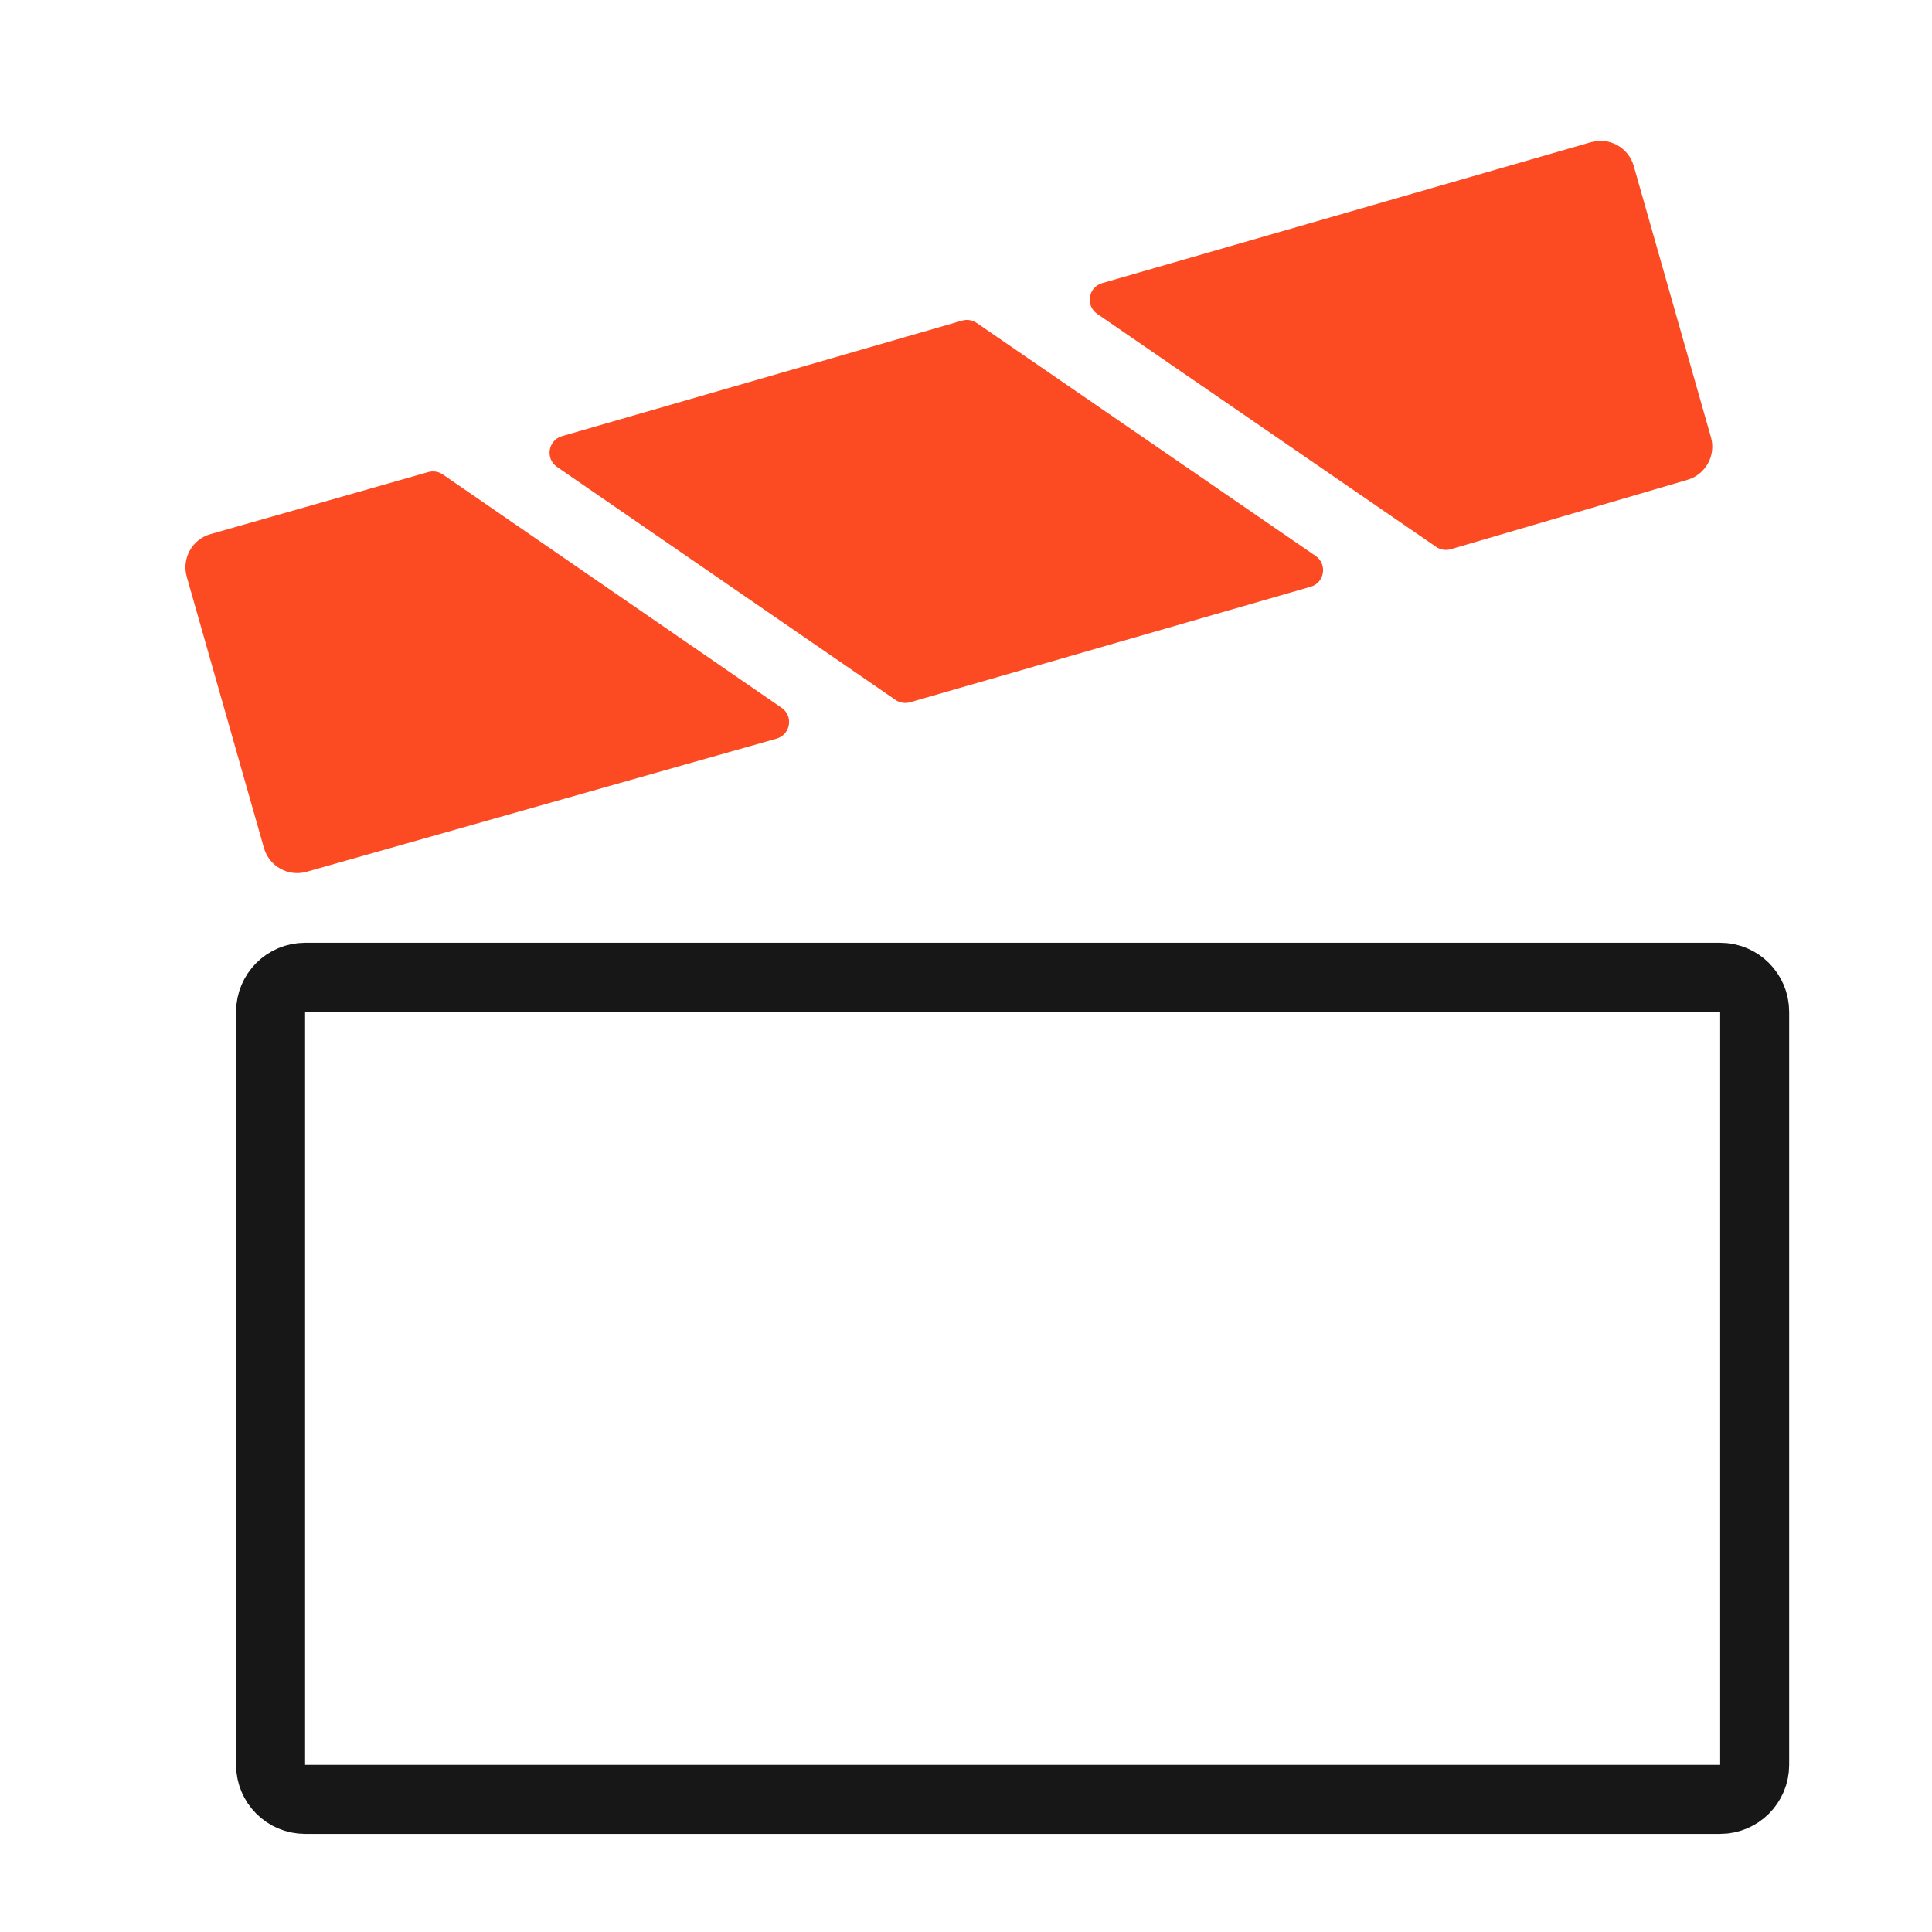
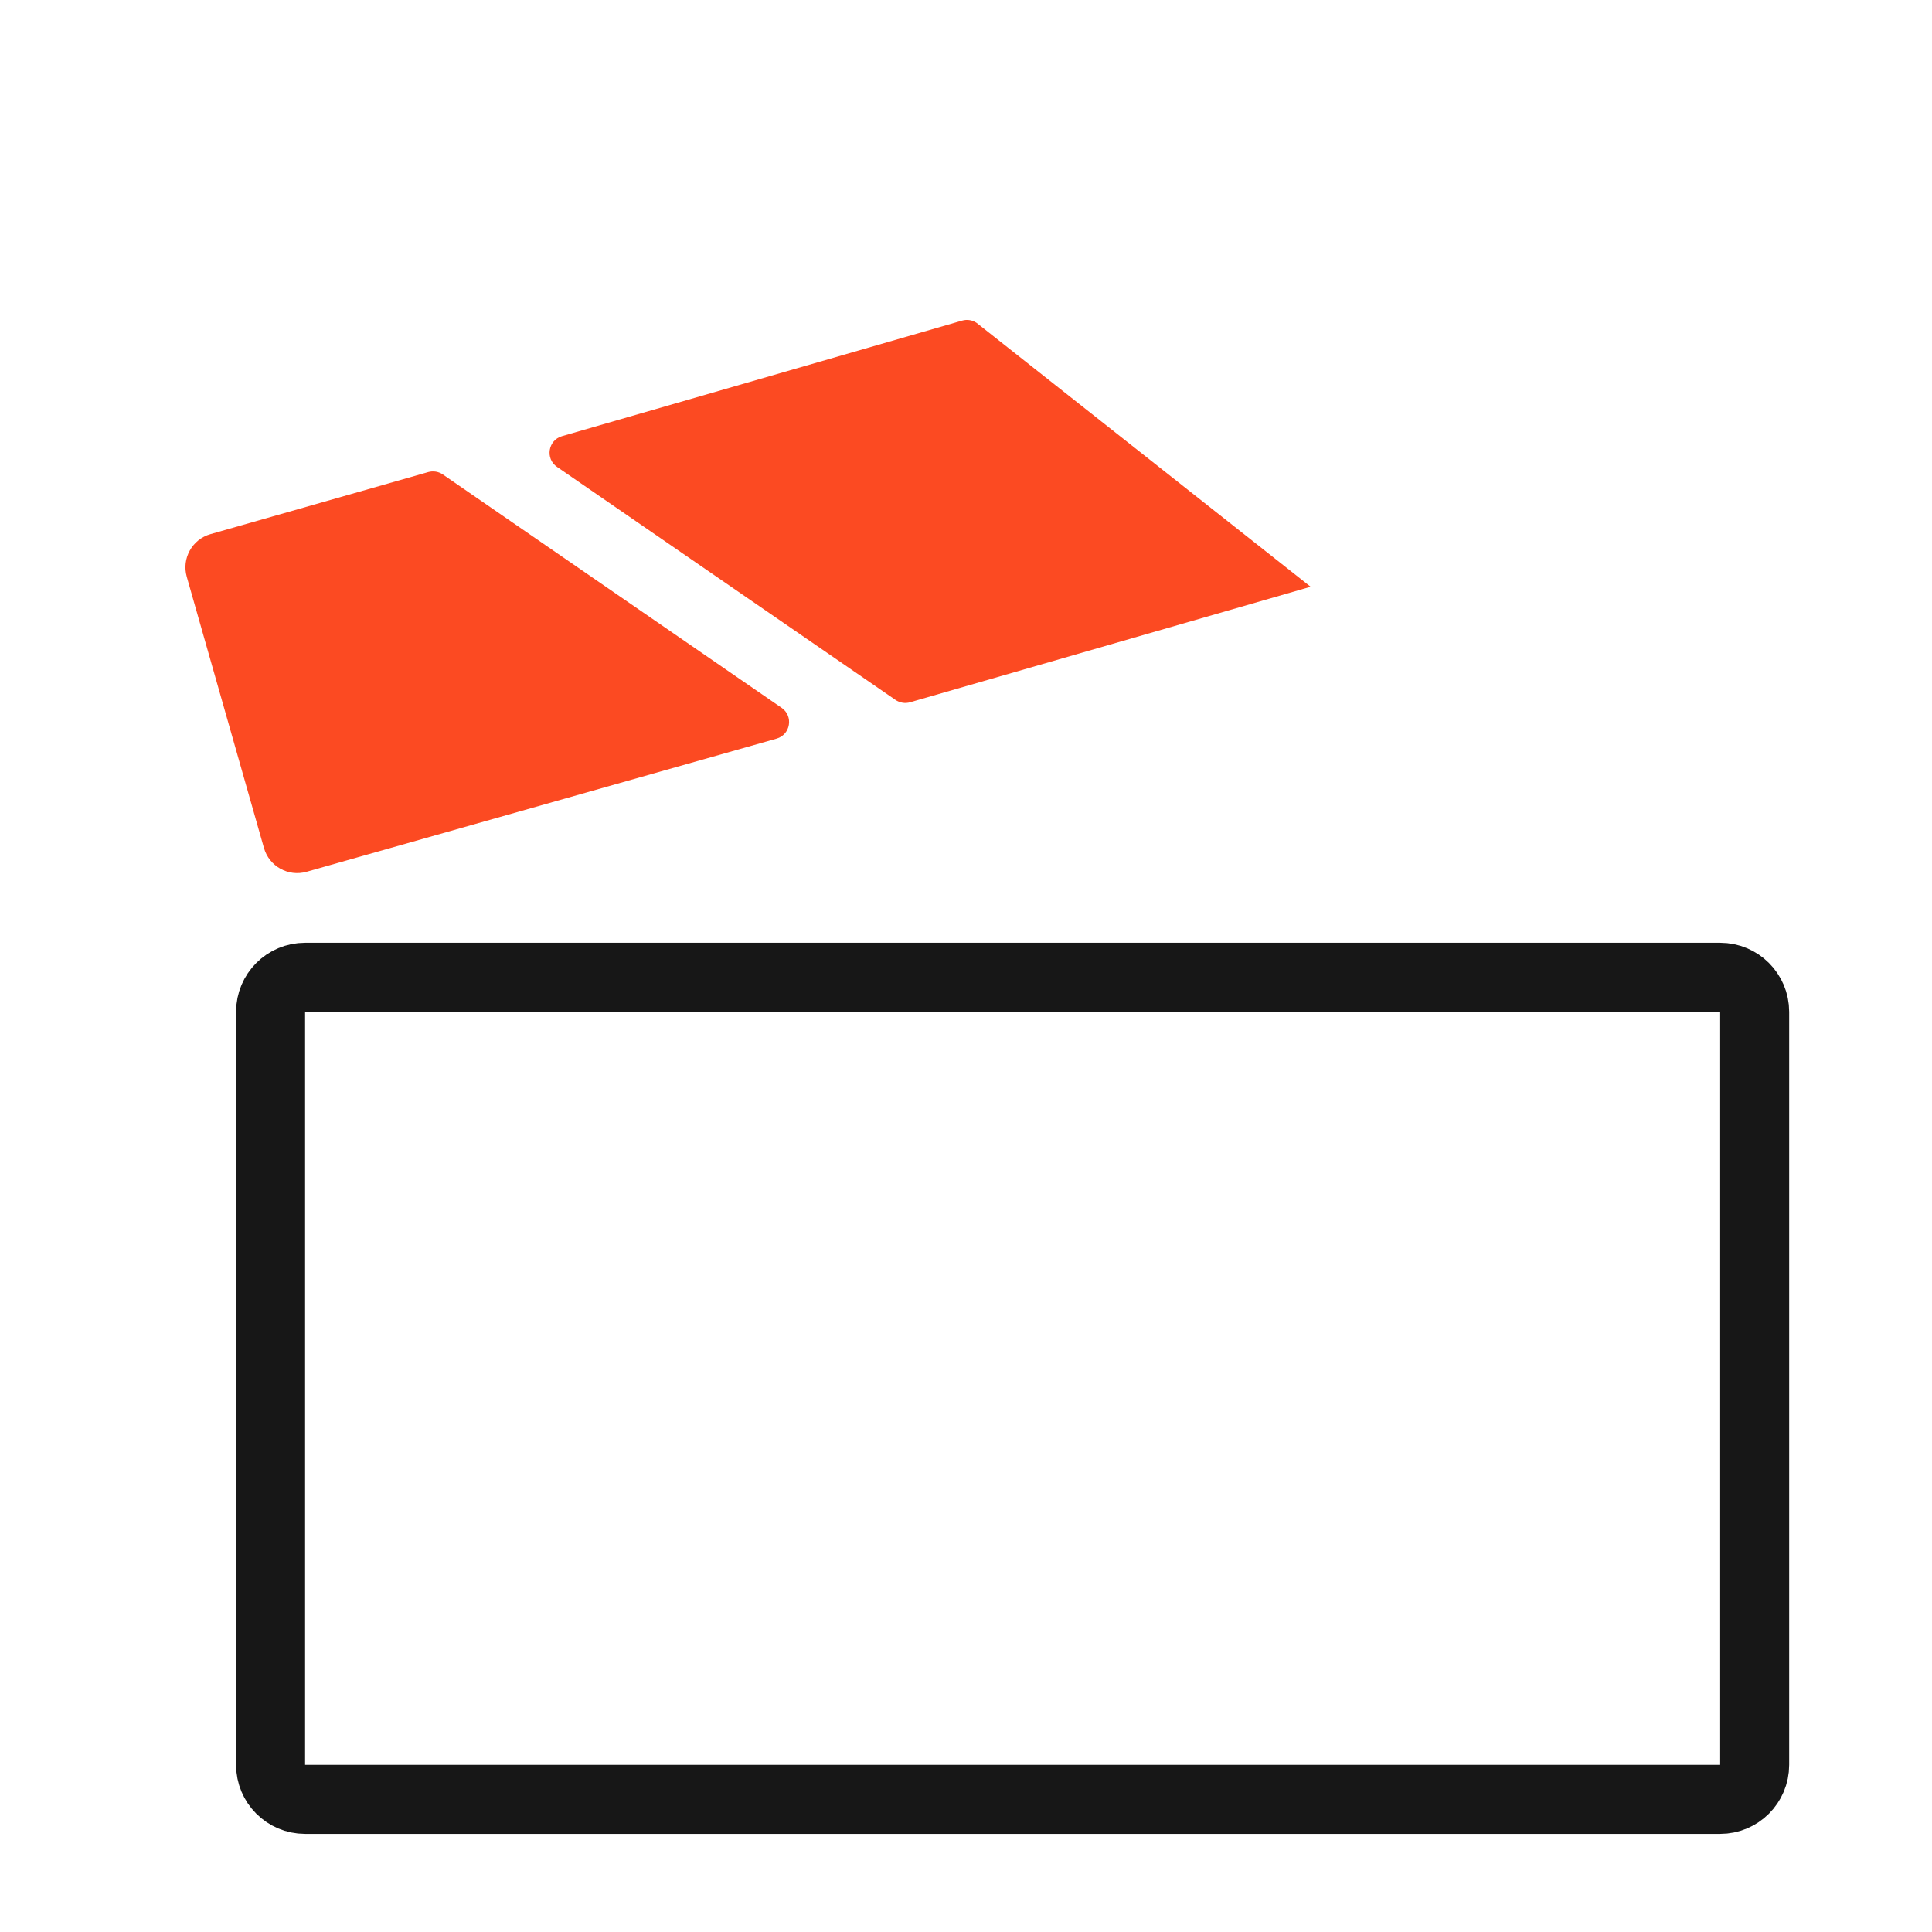
<svg xmlns="http://www.w3.org/2000/svg" width="56" height="56" viewBox="0 0 56 56" fill="none">
  <path d="M12.835 13.752C12.712 13.668 12.558 13.643 12.414 13.683L6.101 15.482C5.57 15.633 5.262 16.186 5.413 16.717L7.651 24.58C7.803 25.111 8.355 25.419 8.886 25.269L22.508 21.41C22.916 21.294 23.004 20.757 22.656 20.517L12.835 13.752Z" fill="#FC4A22" />
-   <path d="M25.956 20.287C26.08 20.372 26.235 20.397 26.378 20.356L37.989 17.007C38.395 16.89 38.482 16.354 38.134 16.114L28.31 9.361C28.186 9.276 28.032 9.251 27.888 9.293L16.291 12.642C15.885 12.759 15.798 13.295 16.146 13.534L25.956 20.287Z" fill="#FC4A22" />
-   <path d="M31.949 8.206C31.543 8.323 31.456 8.86 31.805 9.099L41.627 15.851C41.751 15.936 41.907 15.961 42.051 15.919L48.912 13.908C49.439 13.754 49.743 13.203 49.593 12.675L47.354 4.809C47.202 4.276 46.647 3.968 46.115 4.122L31.949 8.206Z" fill="#FC4A22" />
+   <path d="M25.956 20.287C26.08 20.372 26.235 20.397 26.378 20.356L37.989 17.007L28.31 9.361C28.186 9.276 28.032 9.251 27.888 9.293L16.291 12.642C15.885 12.759 15.798 13.295 16.146 13.534L25.956 20.287Z" fill="#FC4A22" />
  <path d="M49.86 28.327H8.843C8.29 28.327 7.843 28.775 7.843 29.327V51.156C7.843 51.709 8.29 52.156 8.843 52.156H49.86C50.412 52.156 50.86 51.709 50.86 51.156V29.327C50.86 28.775 50.412 28.327 49.86 28.327Z" stroke="#171717" stroke-width="2" stroke-miterlimit="10" />
</svg>